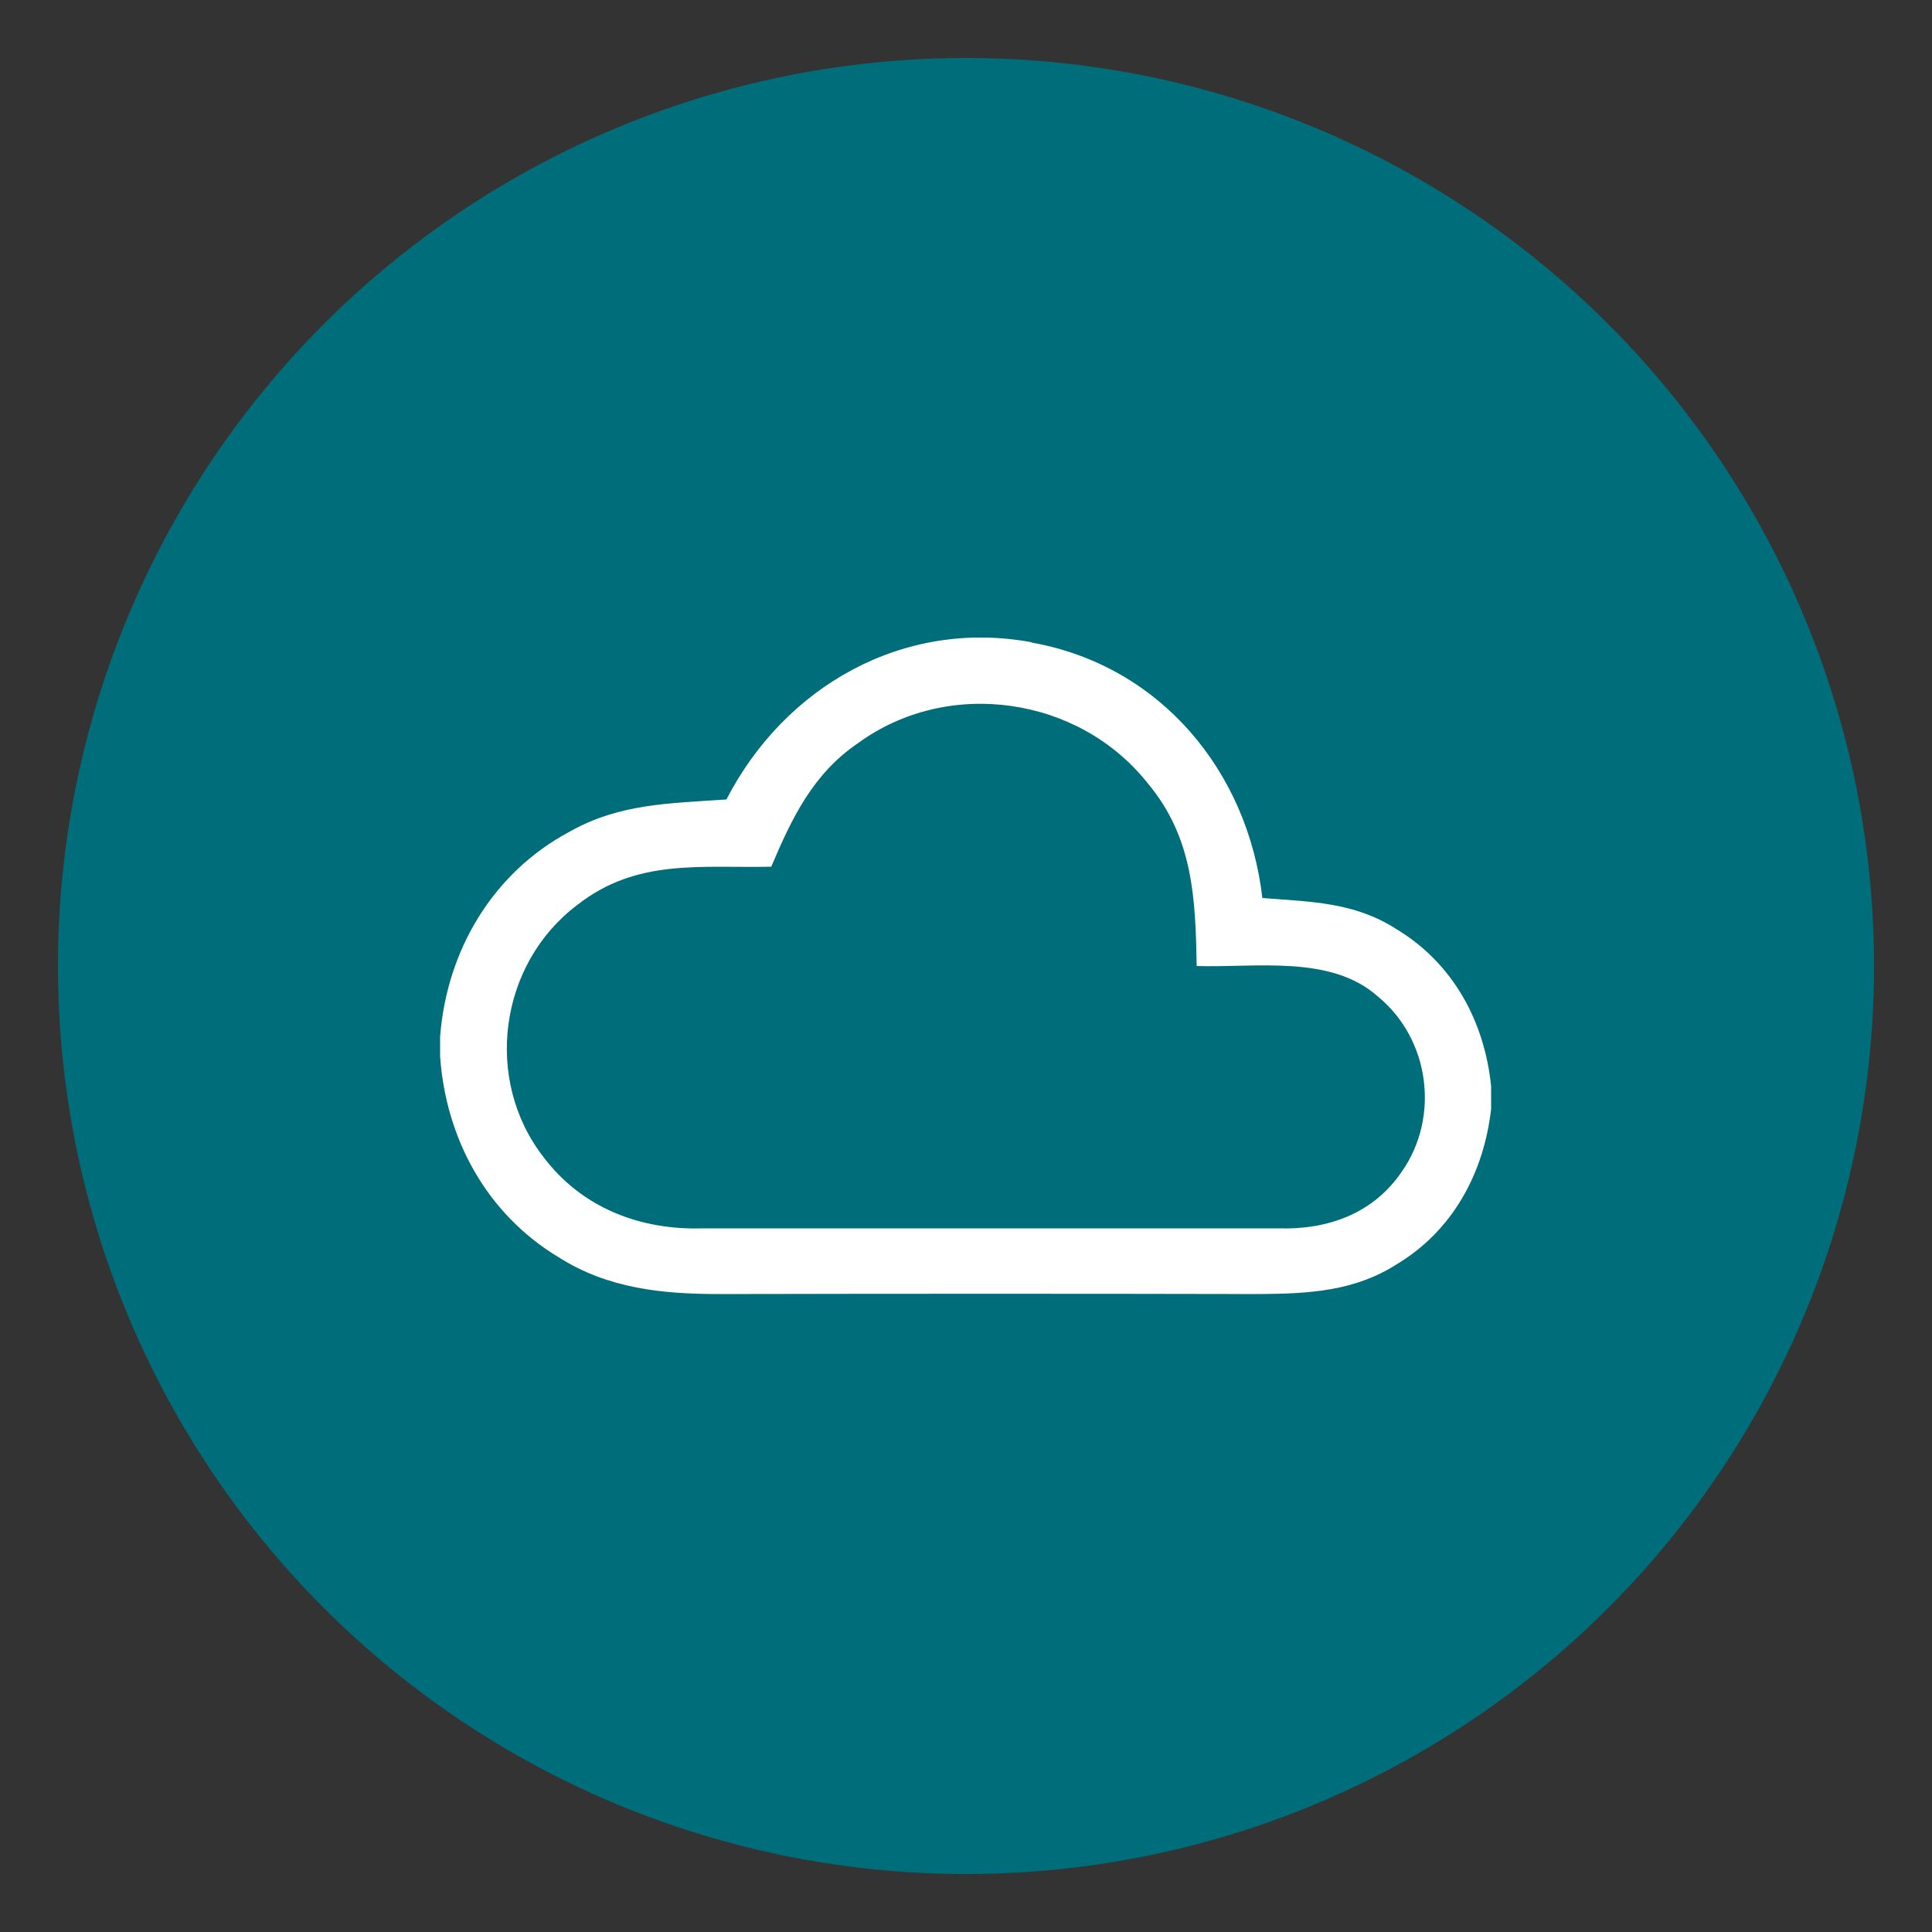
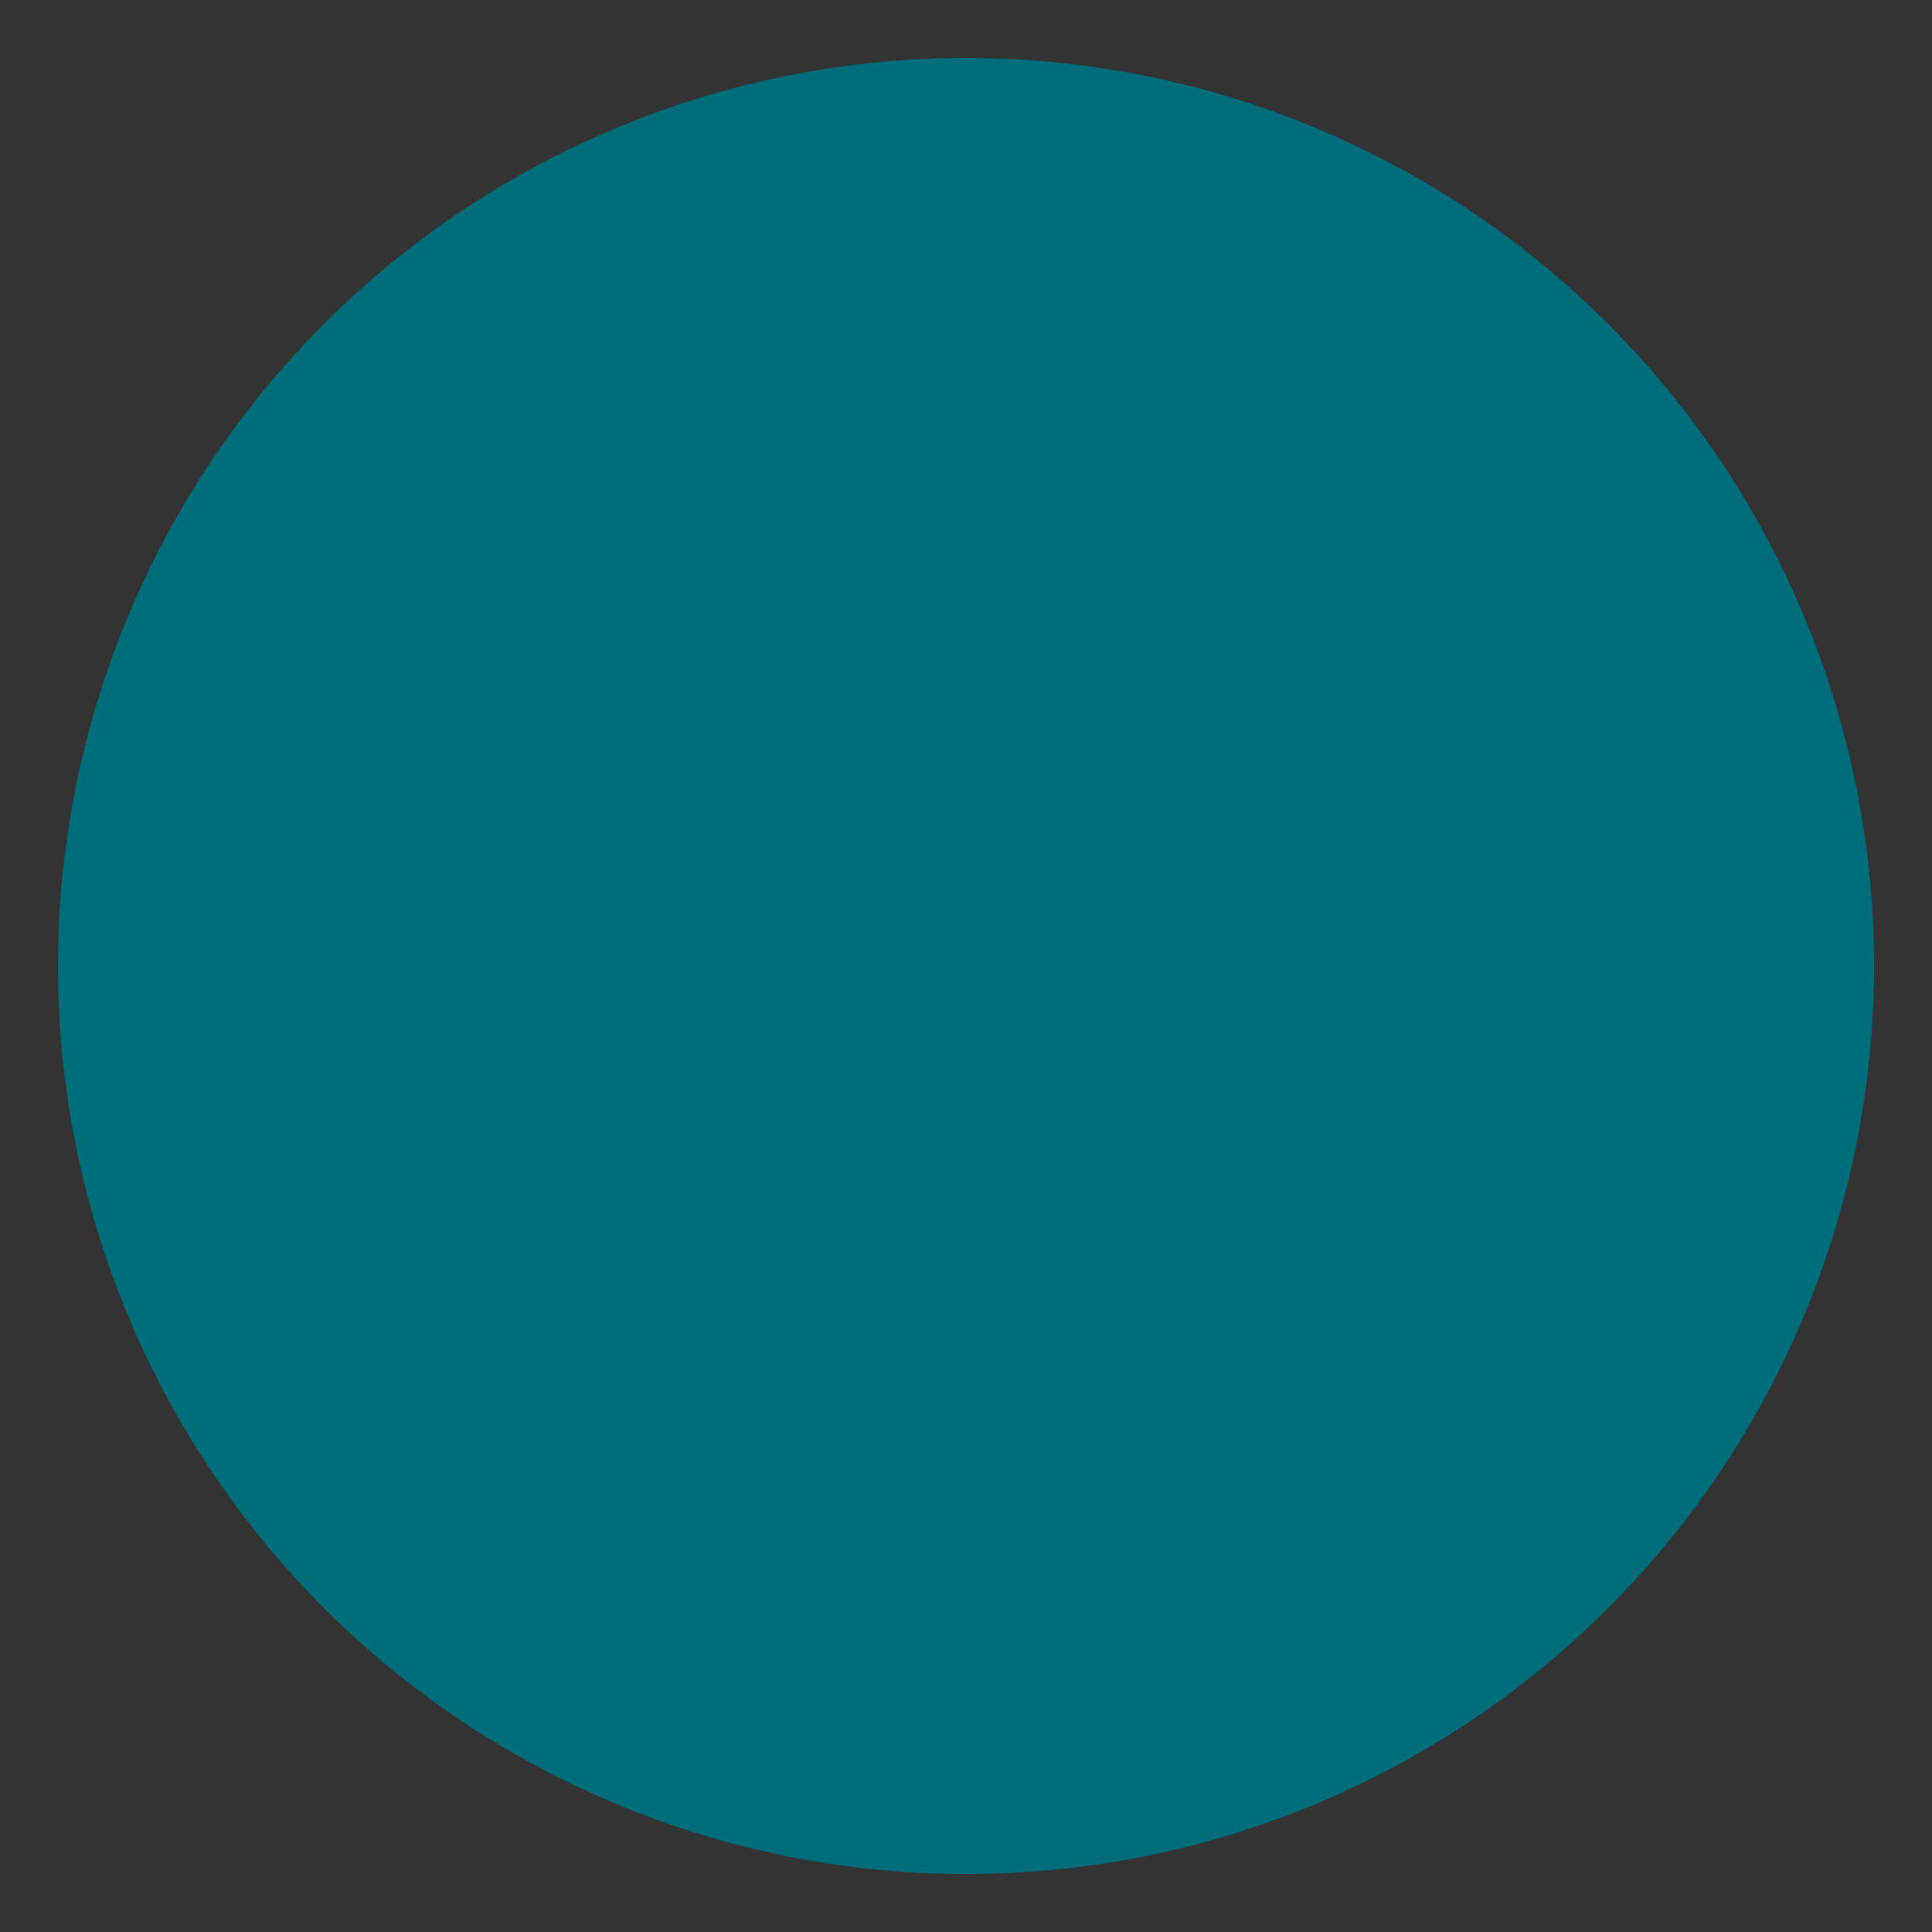
<svg xmlns="http://www.w3.org/2000/svg" viewBox="0 0 50 50" id="Layer_1">
  <rect x="0" y="0" width="50" height="50" fill="#333333" stroke="none" />
  <defs>
    <style>
      .cls-1 {
        fill: #fff;
      }

      .cls-2 {
        fill: #006d7a;
      }
    </style>
  </defs>
  <circle r="23.5" cy="25" cx="25" class="cls-2" />
-   <path d="M26.7,16.63c3.32.59,5.59,3.32,5.97,6.61,1.24.1,2.37.1,3.46.8,1.47.88,2.29,2.39,2.46,4.07v.59c-.19,1.67-1,3.16-2.46,4.03-1.07.68-2.24.75-3.49.76-4.67-.01-9.35-.01-14.02,0-1.48,0-2.88-.14-4.16-.95-1.86-1.12-2.92-3.06-3.07-5.2v-.51c.17-2.23,1.36-4.24,3.34-5.3,1.3-.74,2.62-.74,4.07-.84,1.51-2.93,4.58-4.68,7.89-4.07ZM19.97,22.43c-1.83.04-3.49-.22-5.03.99-2.03,1.53-2.43,4.53-.87,6.53.99,1.31,2.5,1.89,4.12,1.84h14.89c1.28.04,2.46-.38,3.2-1.47.99-1.42.72-3.43-.62-4.53-1.22-1.09-3.17-.74-4.69-.79-.03-1.74-.09-3.32-1.26-4.72-1.78-2.26-5.17-2.75-7.5-1.05-1.17.79-1.72,1.95-2.25,3.2Z" class="cls-1" id="p1" />
</svg>